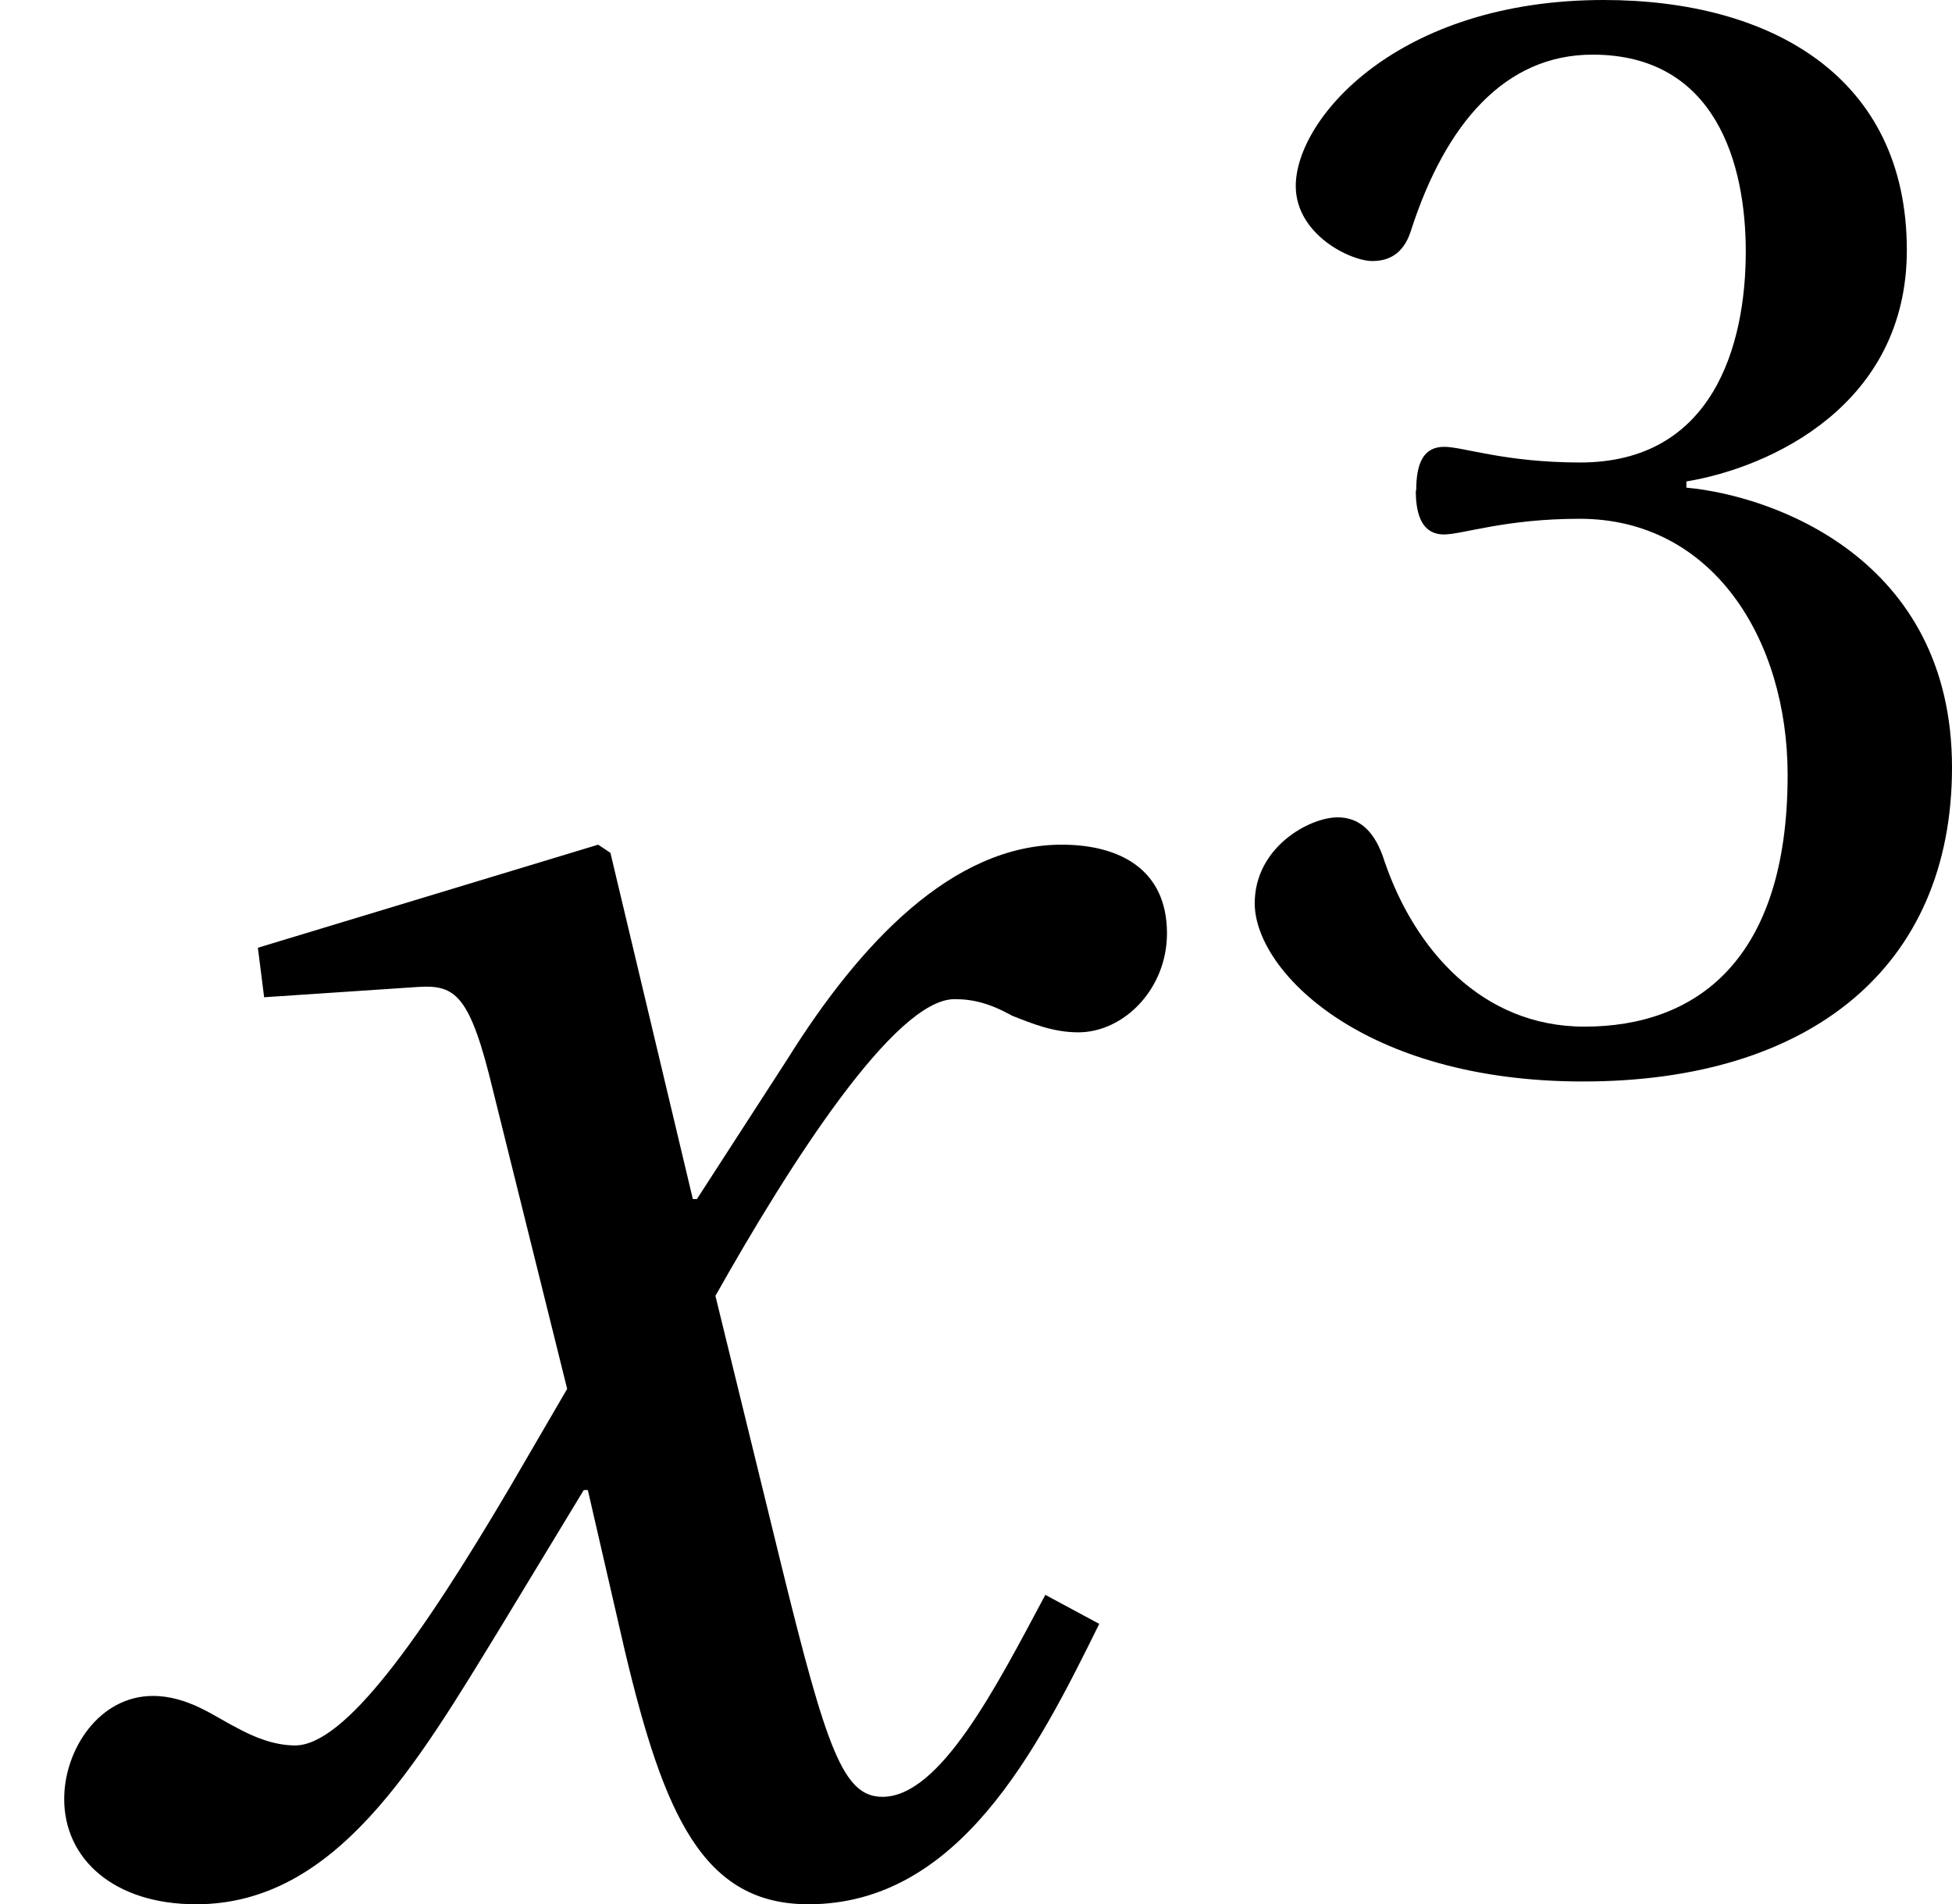
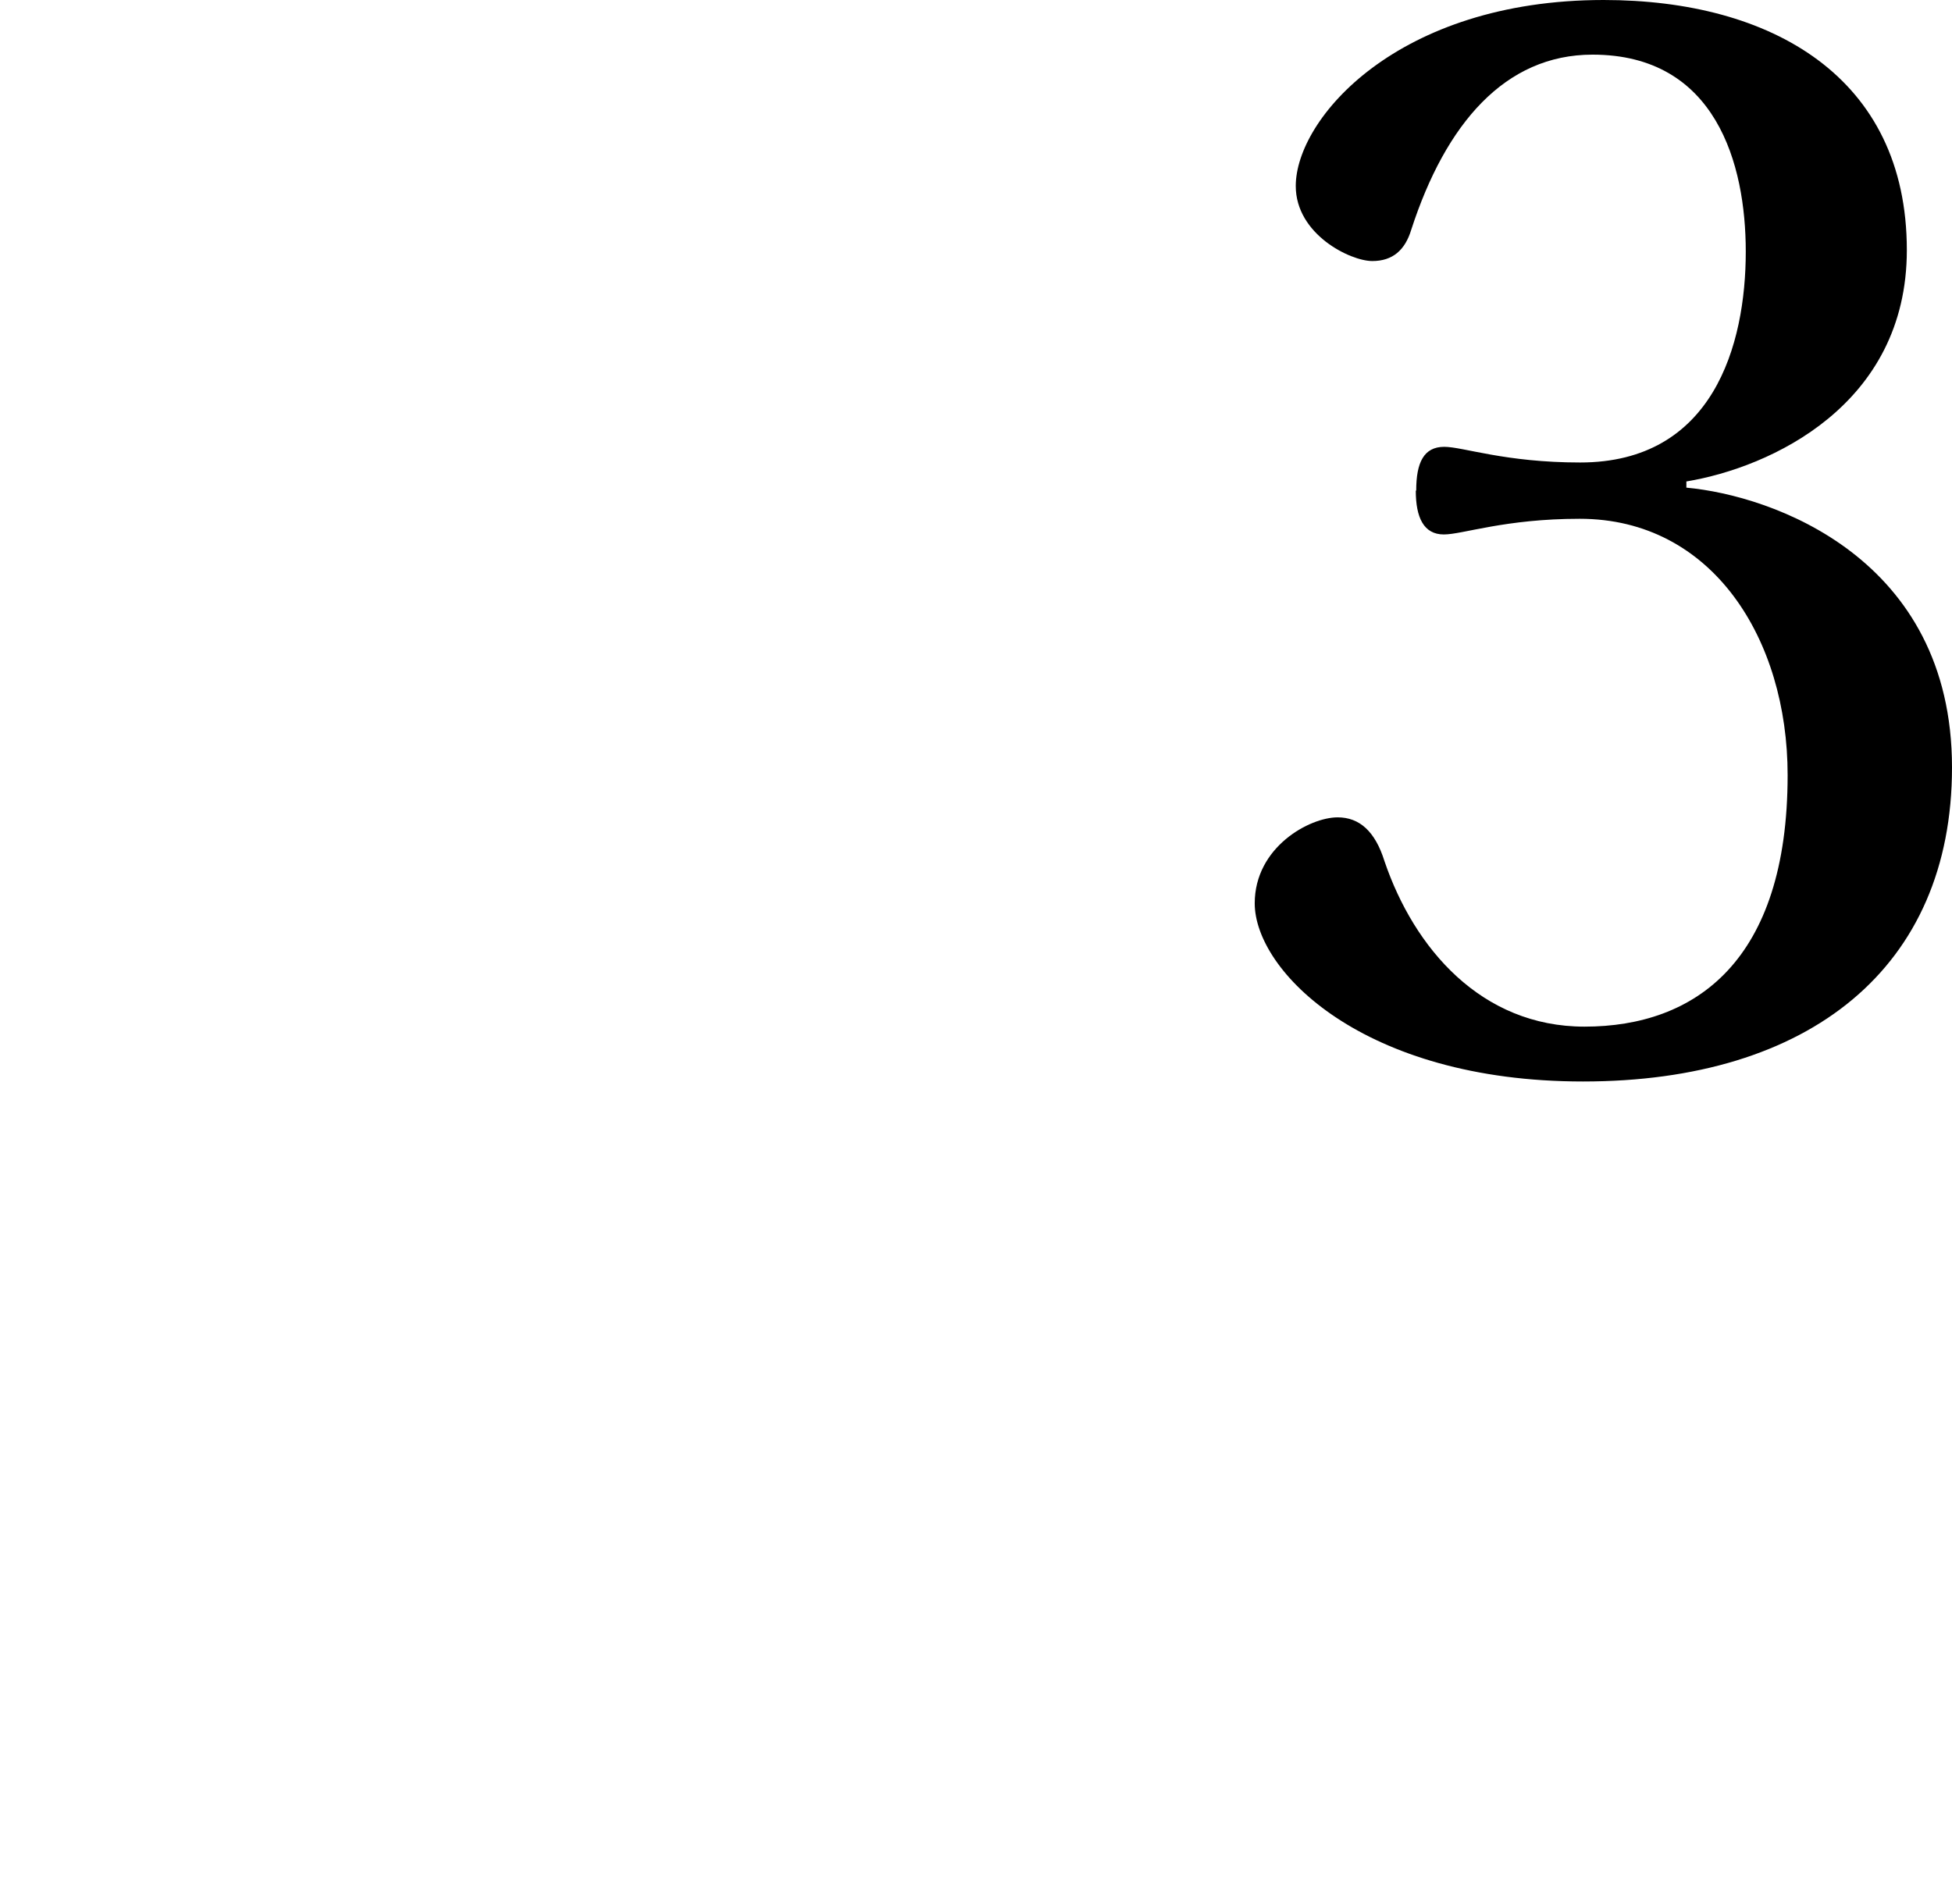
<svg xmlns="http://www.w3.org/2000/svg" xmlns:xlink="http://www.w3.org/1999/xlink" version="1.1" width="9.465pt" height="9.234pt" viewBox=".218 -9.114 9.465 9.234">
  <defs>
    <use id="g18-120" xlink:href="#g13-120" transform="scale(1.319)" />
    <use id="g20-51" xlink:href="#g4-51" />
    <path id="g4-51" d="m.985-2.774c0 .129 .038 .212 .136 .212c.091 0 .296-.076 .659-.076c.644 0 1.008 .584 1.008 1.243c0 .902-.447 1.22-.985 1.22c-.5 0-.826-.379-.97-.803c-.045-.144-.121-.212-.227-.212c-.136 0-.402 .144-.402 .417c0 .326 .523 .864 1.592 .864c1.099 0 1.789-.553 1.789-1.523c0-1.016-.872-1.319-1.288-1.357v-.03c.409-.068 1.069-.371 1.069-1.122c0-.841-.659-1.213-1.47-1.213c-1 0-1.493 .576-1.493 .902c0 .235 .265 .364 .371 .364c.099 0 .159-.053 .189-.152c.167-.515 .455-.849 .879-.849c.599 0 .743 .531 .743 .955c0 .455-.159 1.023-.803 1.023c-.364 0-.568-.076-.659-.076c-.099 0-.136 .076-.136 .212z" />
-     <path id="g13-120" d="m3.843-1.046c-.182 .341-.387 .743-.599 .743c-.144 0-.205-.174-.371-.849l-.243-.993c.273-.485 .659-1.091 .879-1.091c.068 0 .129 .015 .212 .061c.076 .03 .152 .061 .243 .061c.167 0 .326-.159 .326-.364c0-.235-.174-.326-.387-.326c-.402 0-.743 .364-1.008 .788l-.333 .515h-.015l-.303-1.273l-.045-.03l-1.251 .379l.023 .182l.568-.038c.136-.008 .189 .03 .273 .379l.273 1.099l-.212 .364c-.326 .553-.606 .947-.788 .947c-.076 0-.152-.03-.22-.068c-.076-.038-.174-.114-.303-.114c-.197 0-.326 .197-.326 .379c0 .22 .182 .387 .485 .387c.515 0 .811-.515 1.122-1.023l.303-.5h.015l.136 .591c.144 .606 .288 .932 .675 .932c.553 0 .841-.568 1.069-1.031l-.197-.106z" />
  </defs>
  <g id="page3">
    <g fill="currentColor">
      <use x=".218" y="0" xlink:href="#g18-120" />
      <use x="6.098" y="-3.96" xlink:href="#g20-51" />
    </g>
  </g>
</svg>